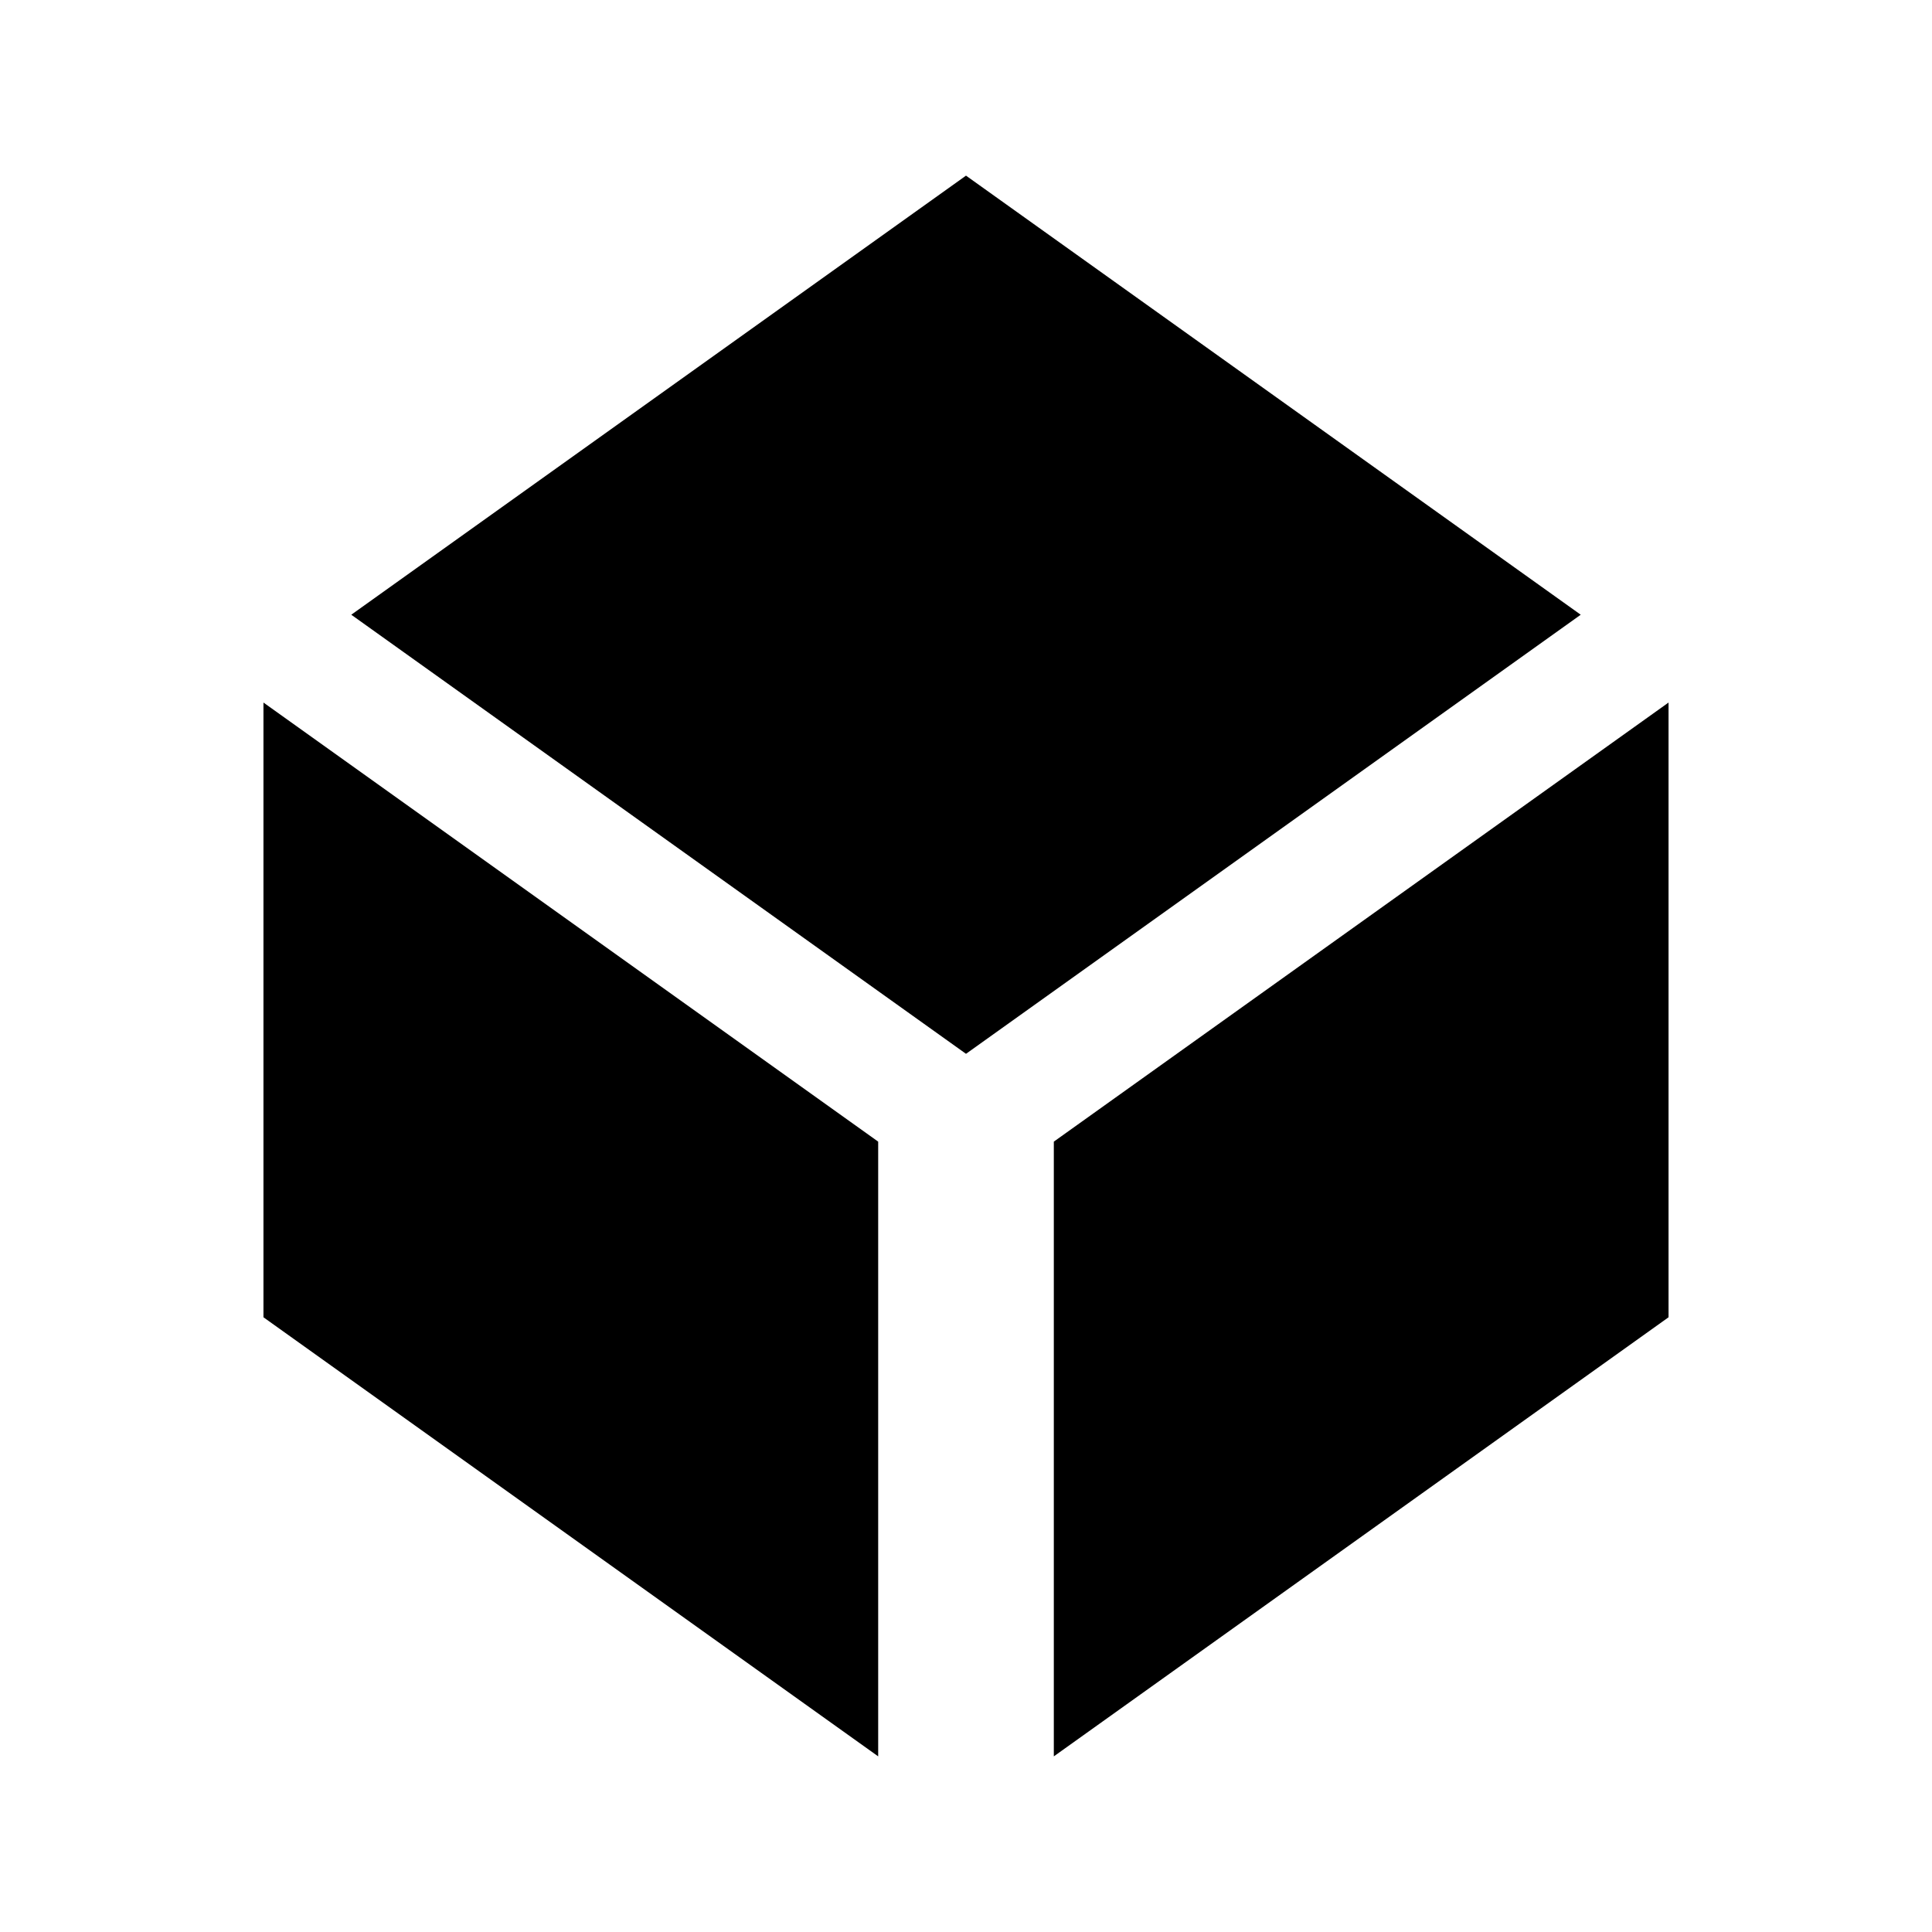
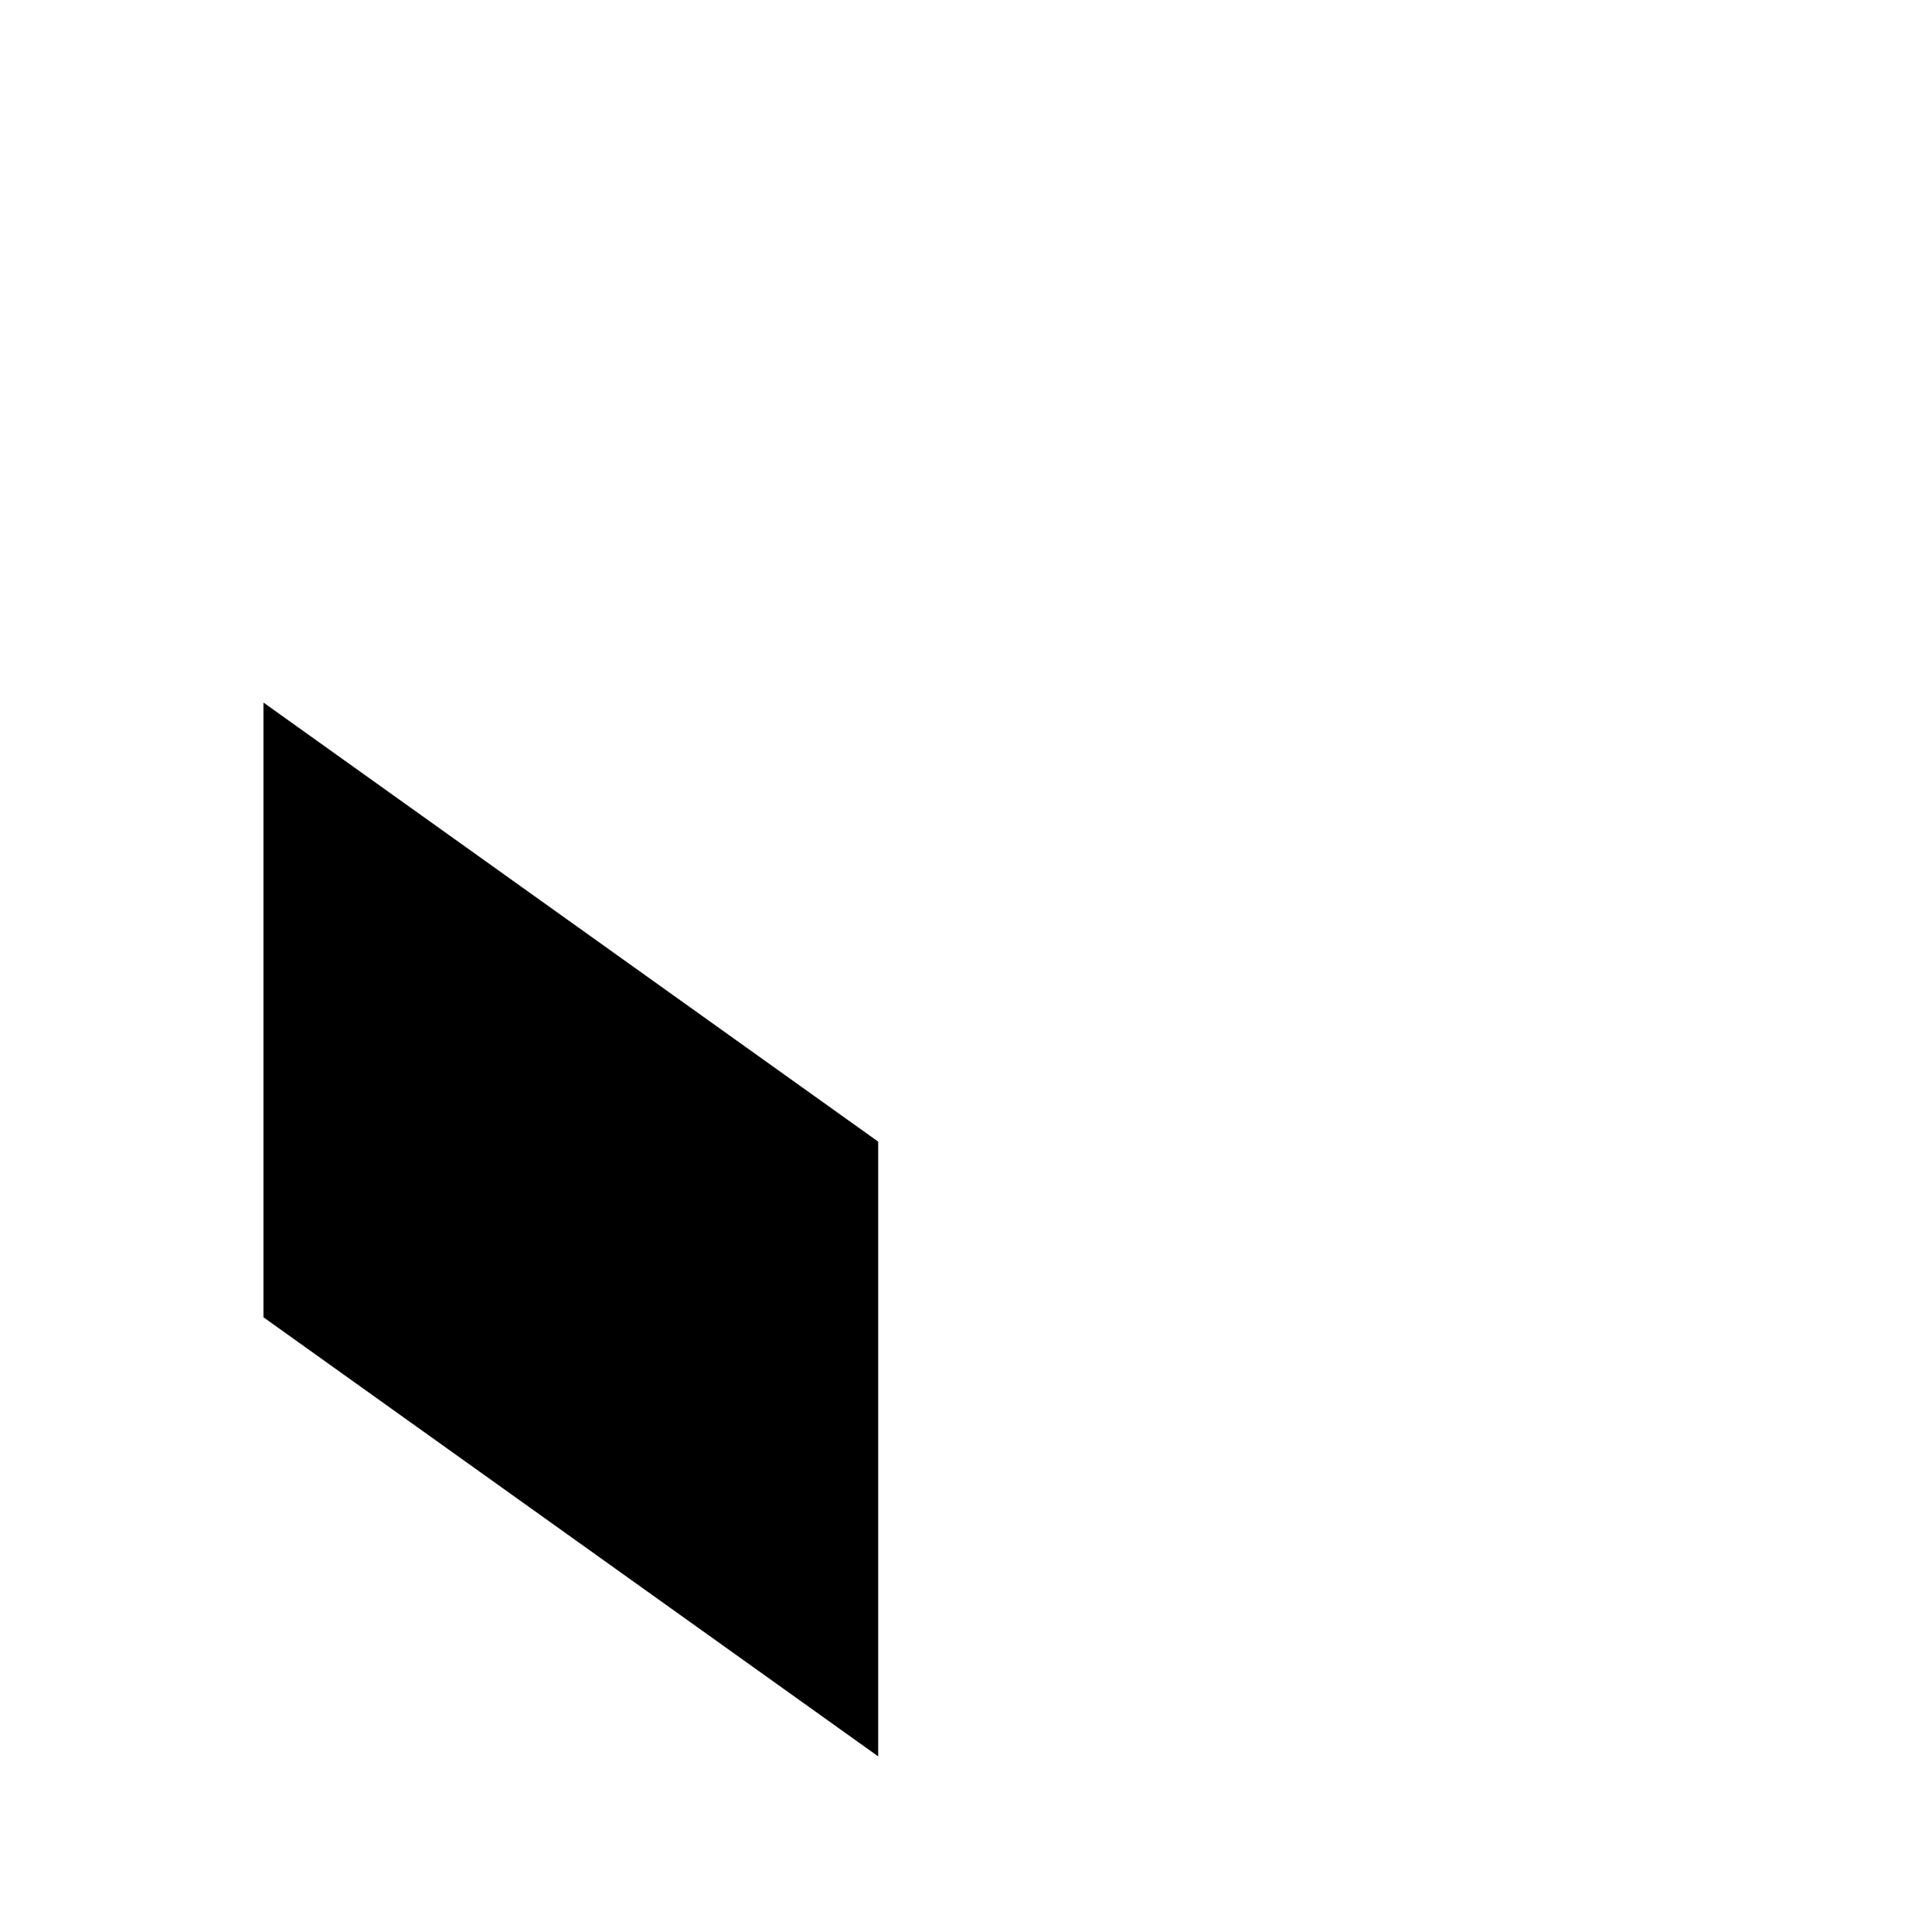
<svg xmlns="http://www.w3.org/2000/svg" width="64" height="64" viewBox="50 60 100 110">
  <g fill="fff" stroke="none">
-     <polygon points="100,70 65,95 100,120 135,95" />
    <polygon points="60,100 60,135 95,160 95,125" />
-     <polygon points="140,100 140,135 105,160 105,125" />
  </g>
</svg>